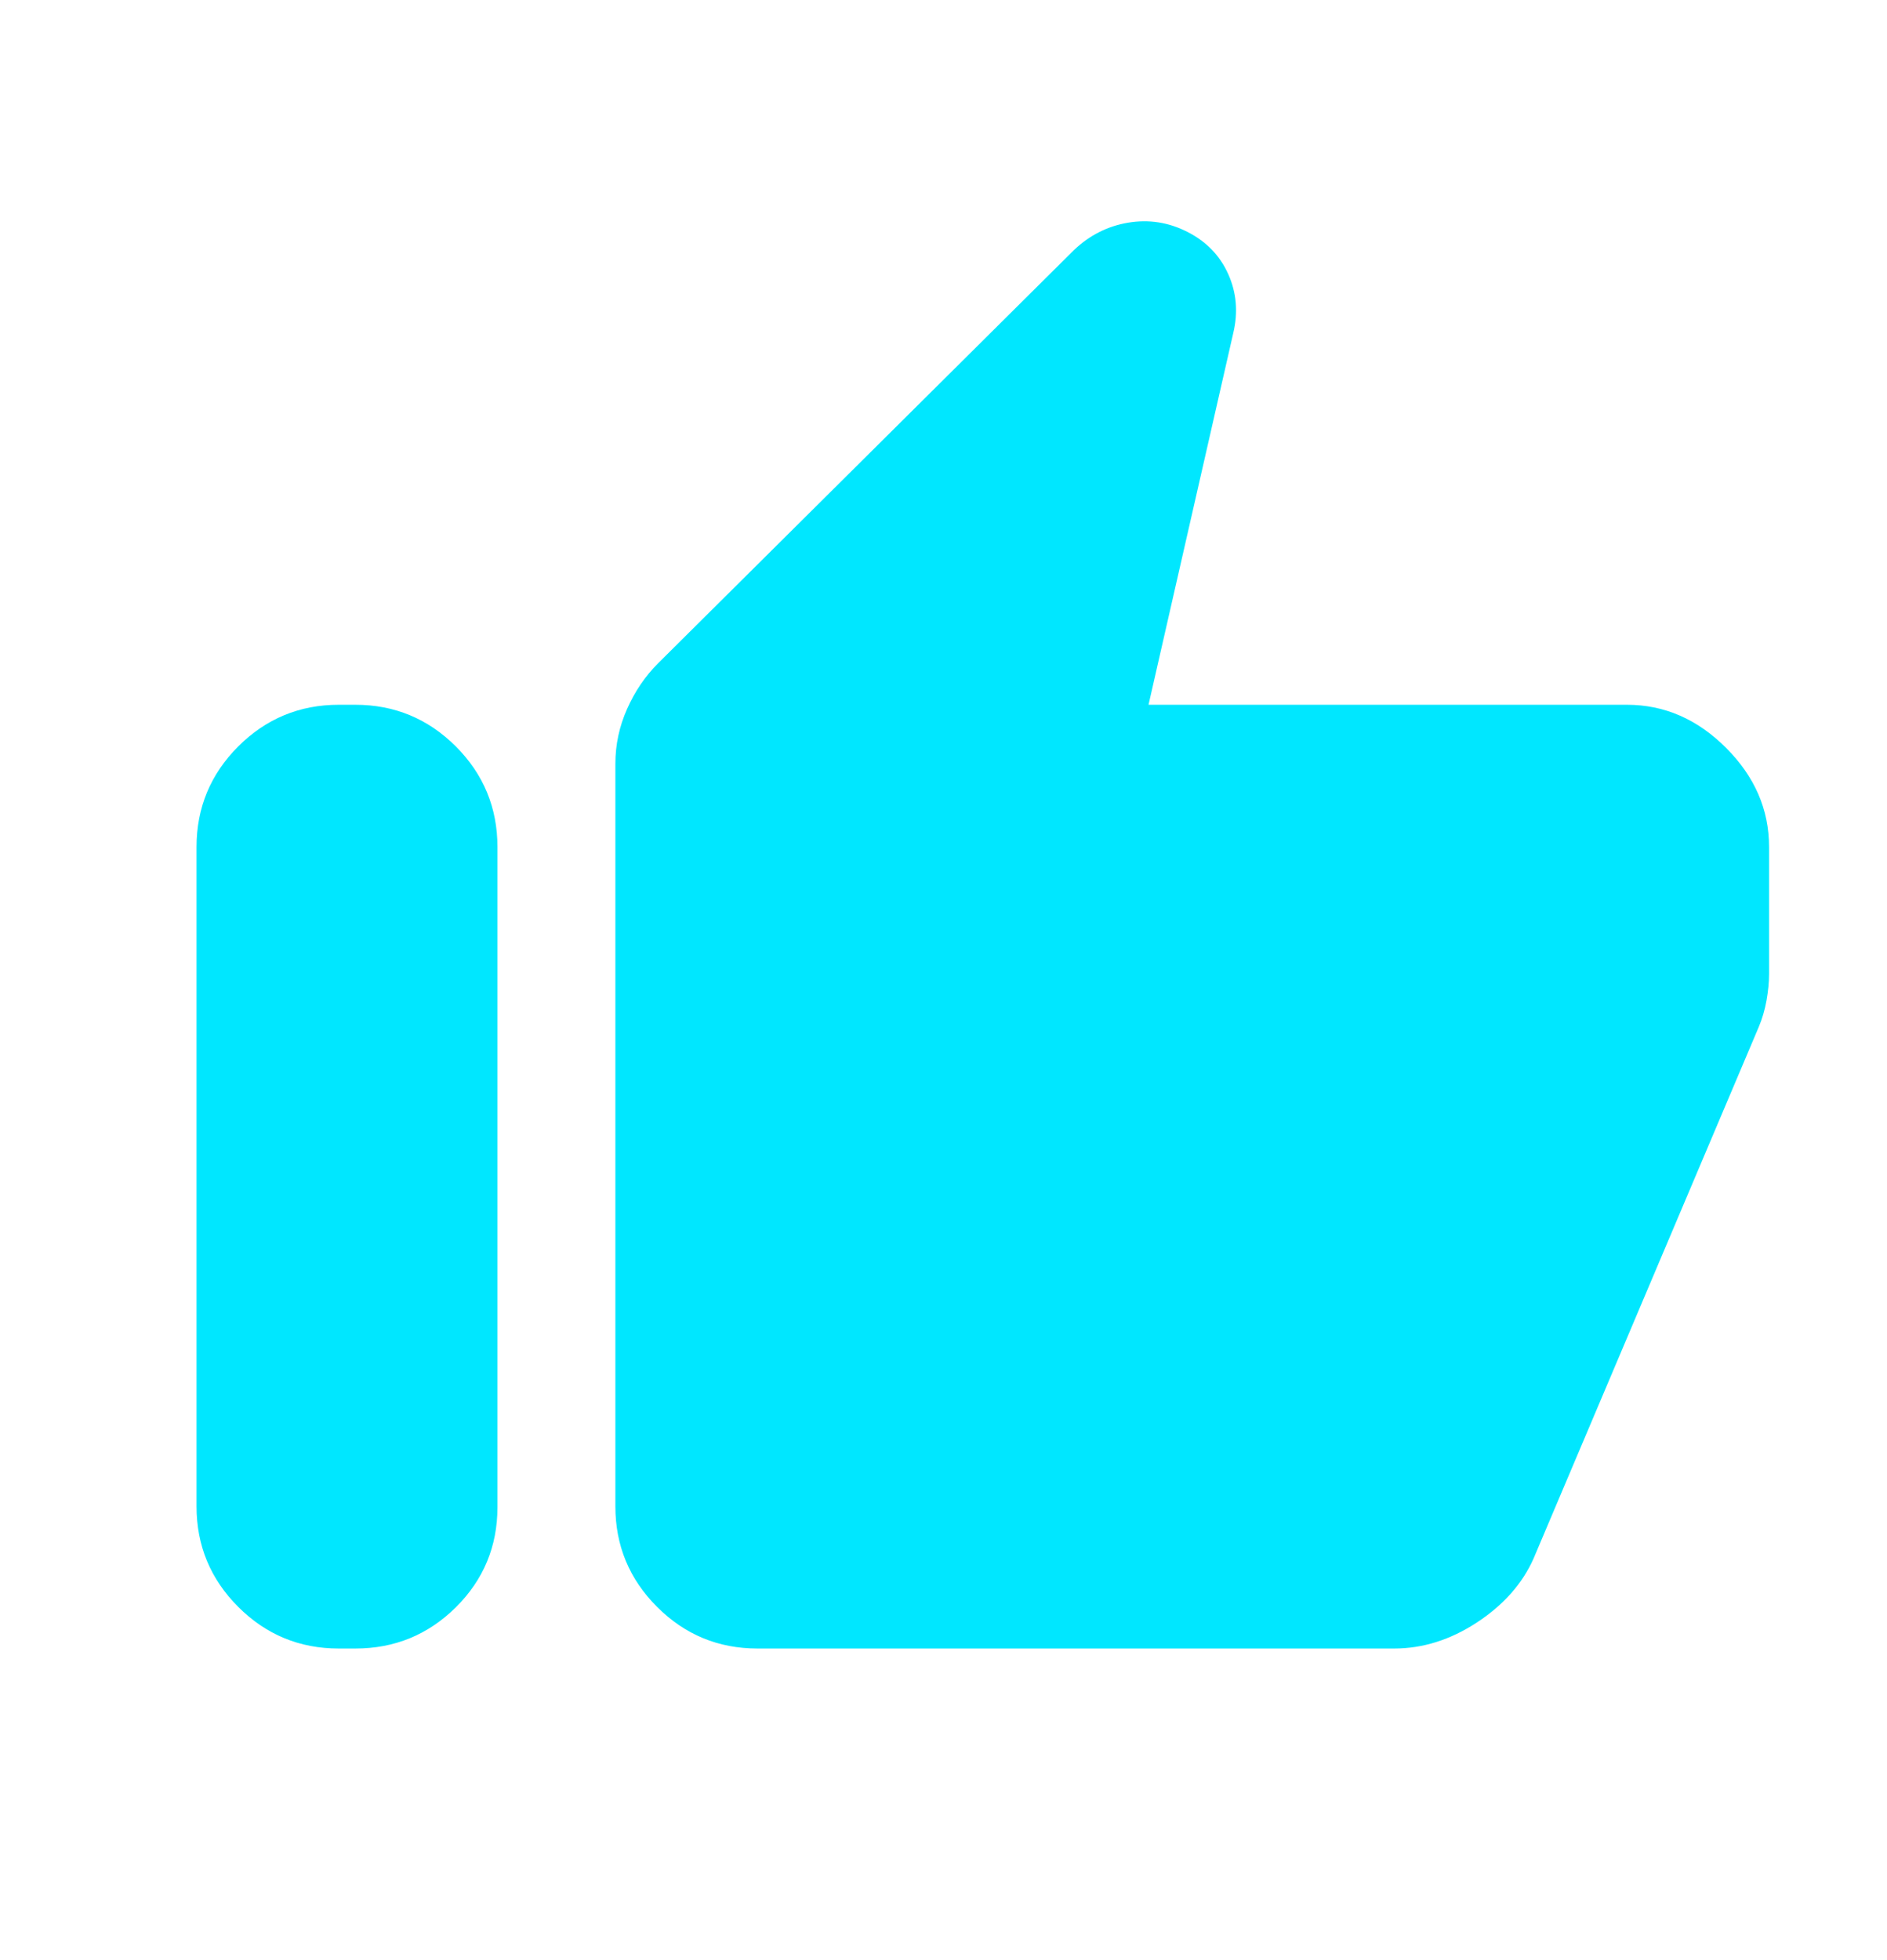
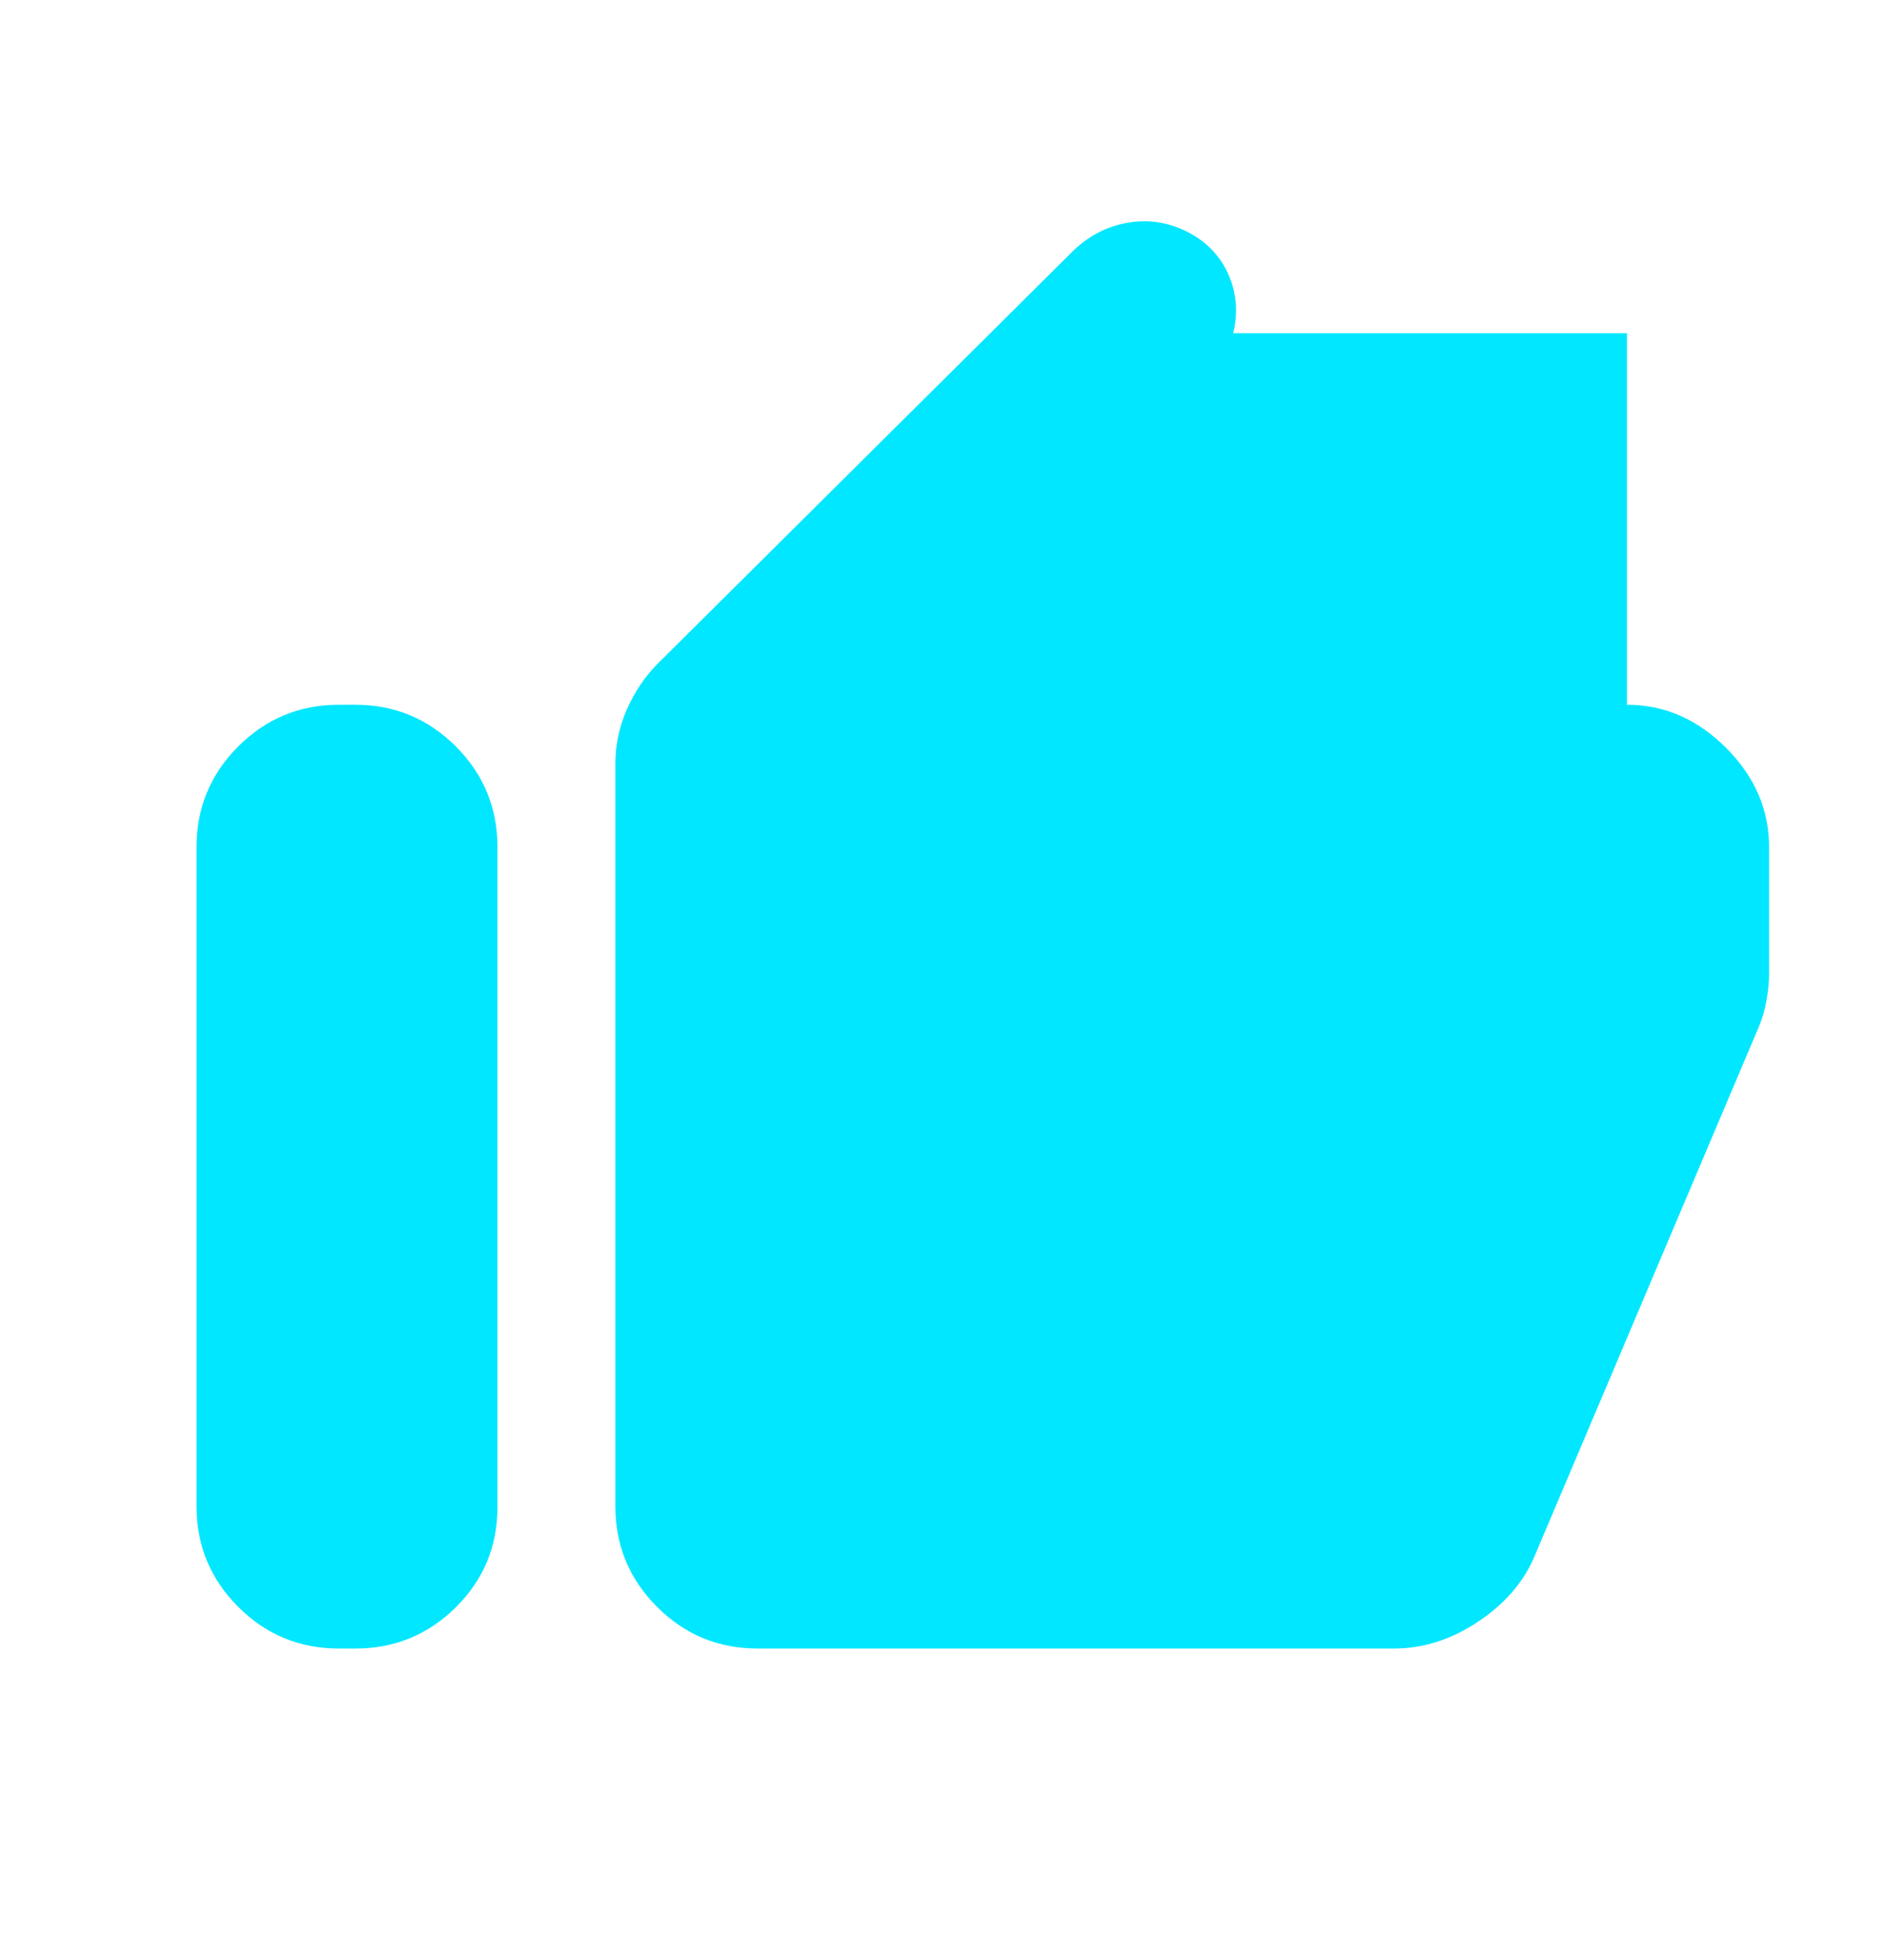
<svg xmlns="http://www.w3.org/2000/svg" width="26" height="27" viewBox="0 0 26 27" fill="none">
-   <path d="M22.417 9.708C22.932 9.708 23.387 9.906 23.782 10.301C24.177 10.696 24.375 11.151 24.375 11.667V13.417C24.375 13.529 24.363 13.651 24.34 13.781C24.316 13.912 24.281 14.033 24.233 14.146L21.129 21.471C20.974 21.818 20.713 22.111 20.348 22.35C19.983 22.589 19.603 22.708 19.209 22.708H10.438C9.897 22.708 9.436 22.517 9.053 22.134C8.671 21.752 8.479 21.29 8.479 20.75V10.519C8.479 10.258 8.533 10.007 8.64 9.766C8.747 9.525 8.889 9.315 9.067 9.137L14.798 3.444C15.013 3.24 15.263 3.114 15.546 3.067C15.829 3.02 16.101 3.062 16.36 3.194C16.62 3.326 16.808 3.519 16.923 3.775C17.038 4.031 17.061 4.302 16.992 4.59L15.825 9.708H22.417ZM4.667 22.708C4.127 22.708 3.665 22.517 3.282 22.134C2.9 21.752 2.708 21.29 2.708 20.75V11.667C2.708 11.127 2.9 10.665 3.282 10.282C3.665 9.9 4.127 9.708 4.667 9.708H4.896C5.436 9.708 5.898 9.9 6.281 10.282C6.663 10.665 6.854 11.127 6.854 11.667V20.761C6.854 21.301 6.663 21.76 6.281 22.14C5.898 22.519 5.436 22.708 4.896 22.708H4.667Z" fill="#00E7FF" />
+   <path d="M22.417 9.708C22.932 9.708 23.387 9.906 23.782 10.301C24.177 10.696 24.375 11.151 24.375 11.667V13.417C24.375 13.529 24.363 13.651 24.34 13.781C24.316 13.912 24.281 14.033 24.233 14.146L21.129 21.471C20.974 21.818 20.713 22.111 20.348 22.35C19.983 22.589 19.603 22.708 19.209 22.708H10.438C9.897 22.708 9.436 22.517 9.053 22.134C8.671 21.752 8.479 21.29 8.479 20.75V10.519C8.479 10.258 8.533 10.007 8.64 9.766C8.747 9.525 8.889 9.315 9.067 9.137L14.798 3.444C15.013 3.24 15.263 3.114 15.546 3.067C15.829 3.02 16.101 3.062 16.36 3.194C16.62 3.326 16.808 3.519 16.923 3.775C17.038 4.031 17.061 4.302 16.992 4.59H22.417ZM4.667 22.708C4.127 22.708 3.665 22.517 3.282 22.134C2.9 21.752 2.708 21.29 2.708 20.75V11.667C2.708 11.127 2.9 10.665 3.282 10.282C3.665 9.9 4.127 9.708 4.667 9.708H4.896C5.436 9.708 5.898 9.9 6.281 10.282C6.663 10.665 6.854 11.127 6.854 11.667V20.761C6.854 21.301 6.663 21.76 6.281 22.14C5.898 22.519 5.436 22.708 4.896 22.708H4.667Z" fill="#00E7FF" />
</svg>